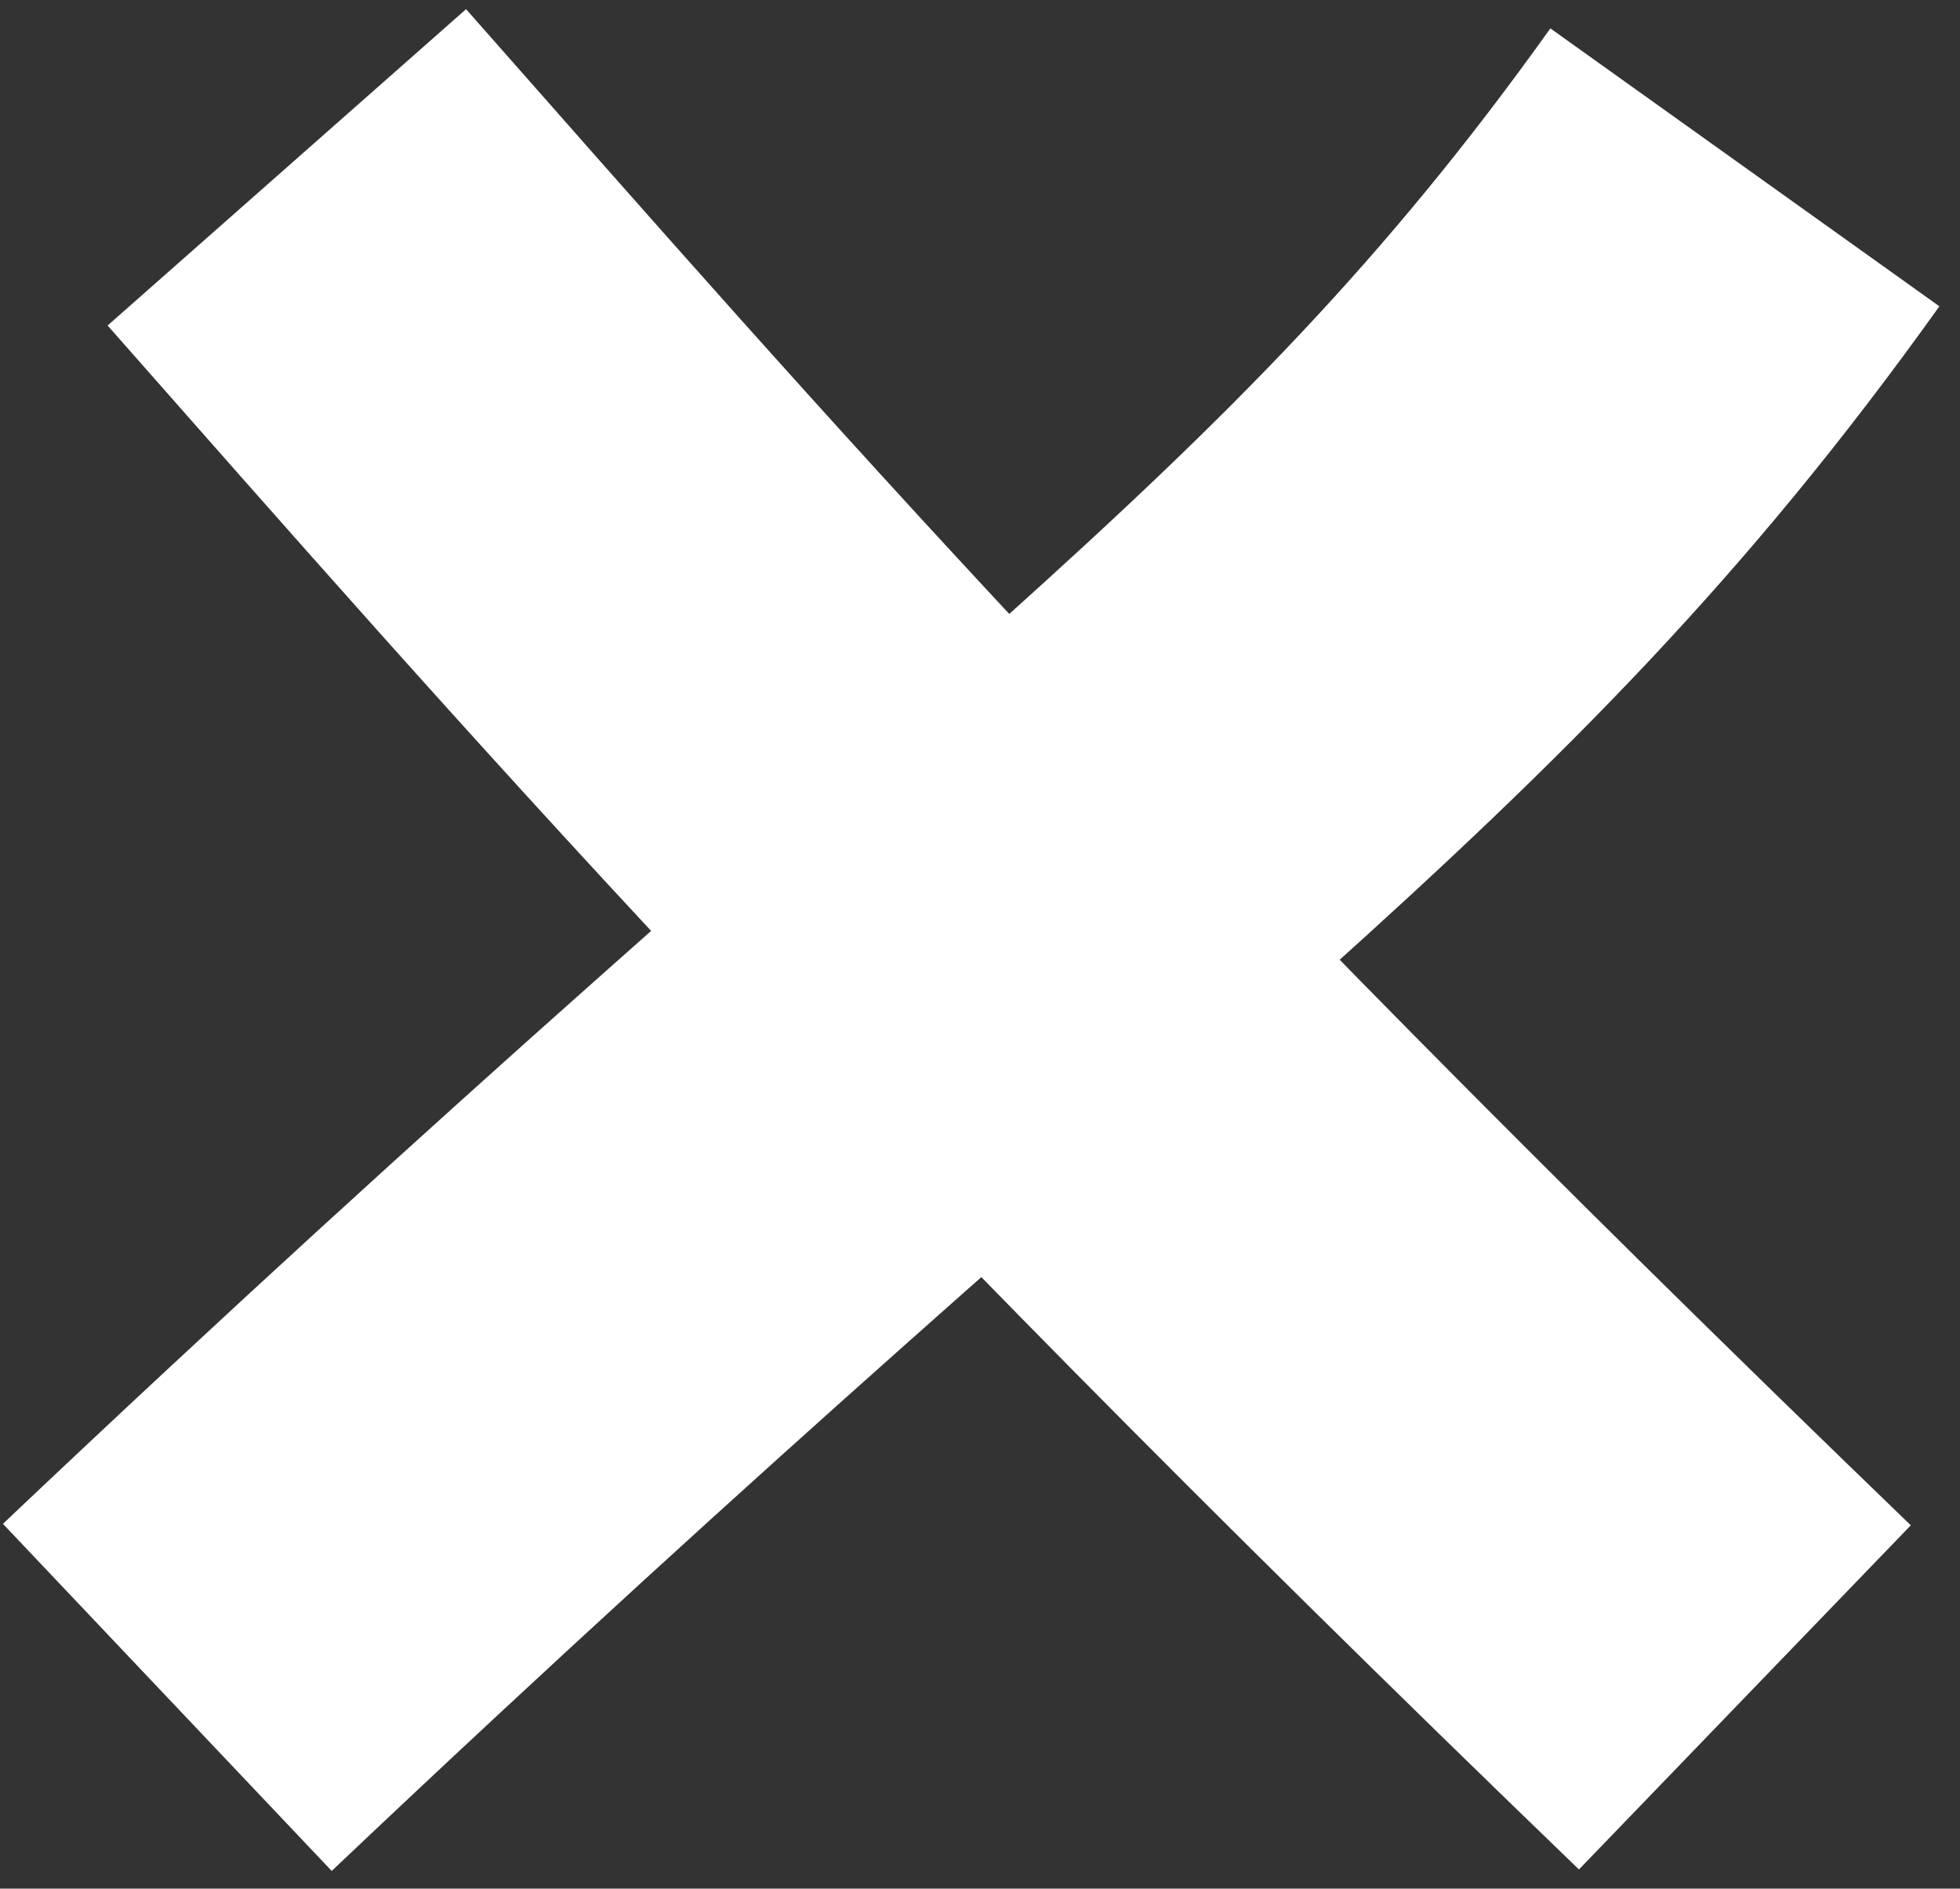
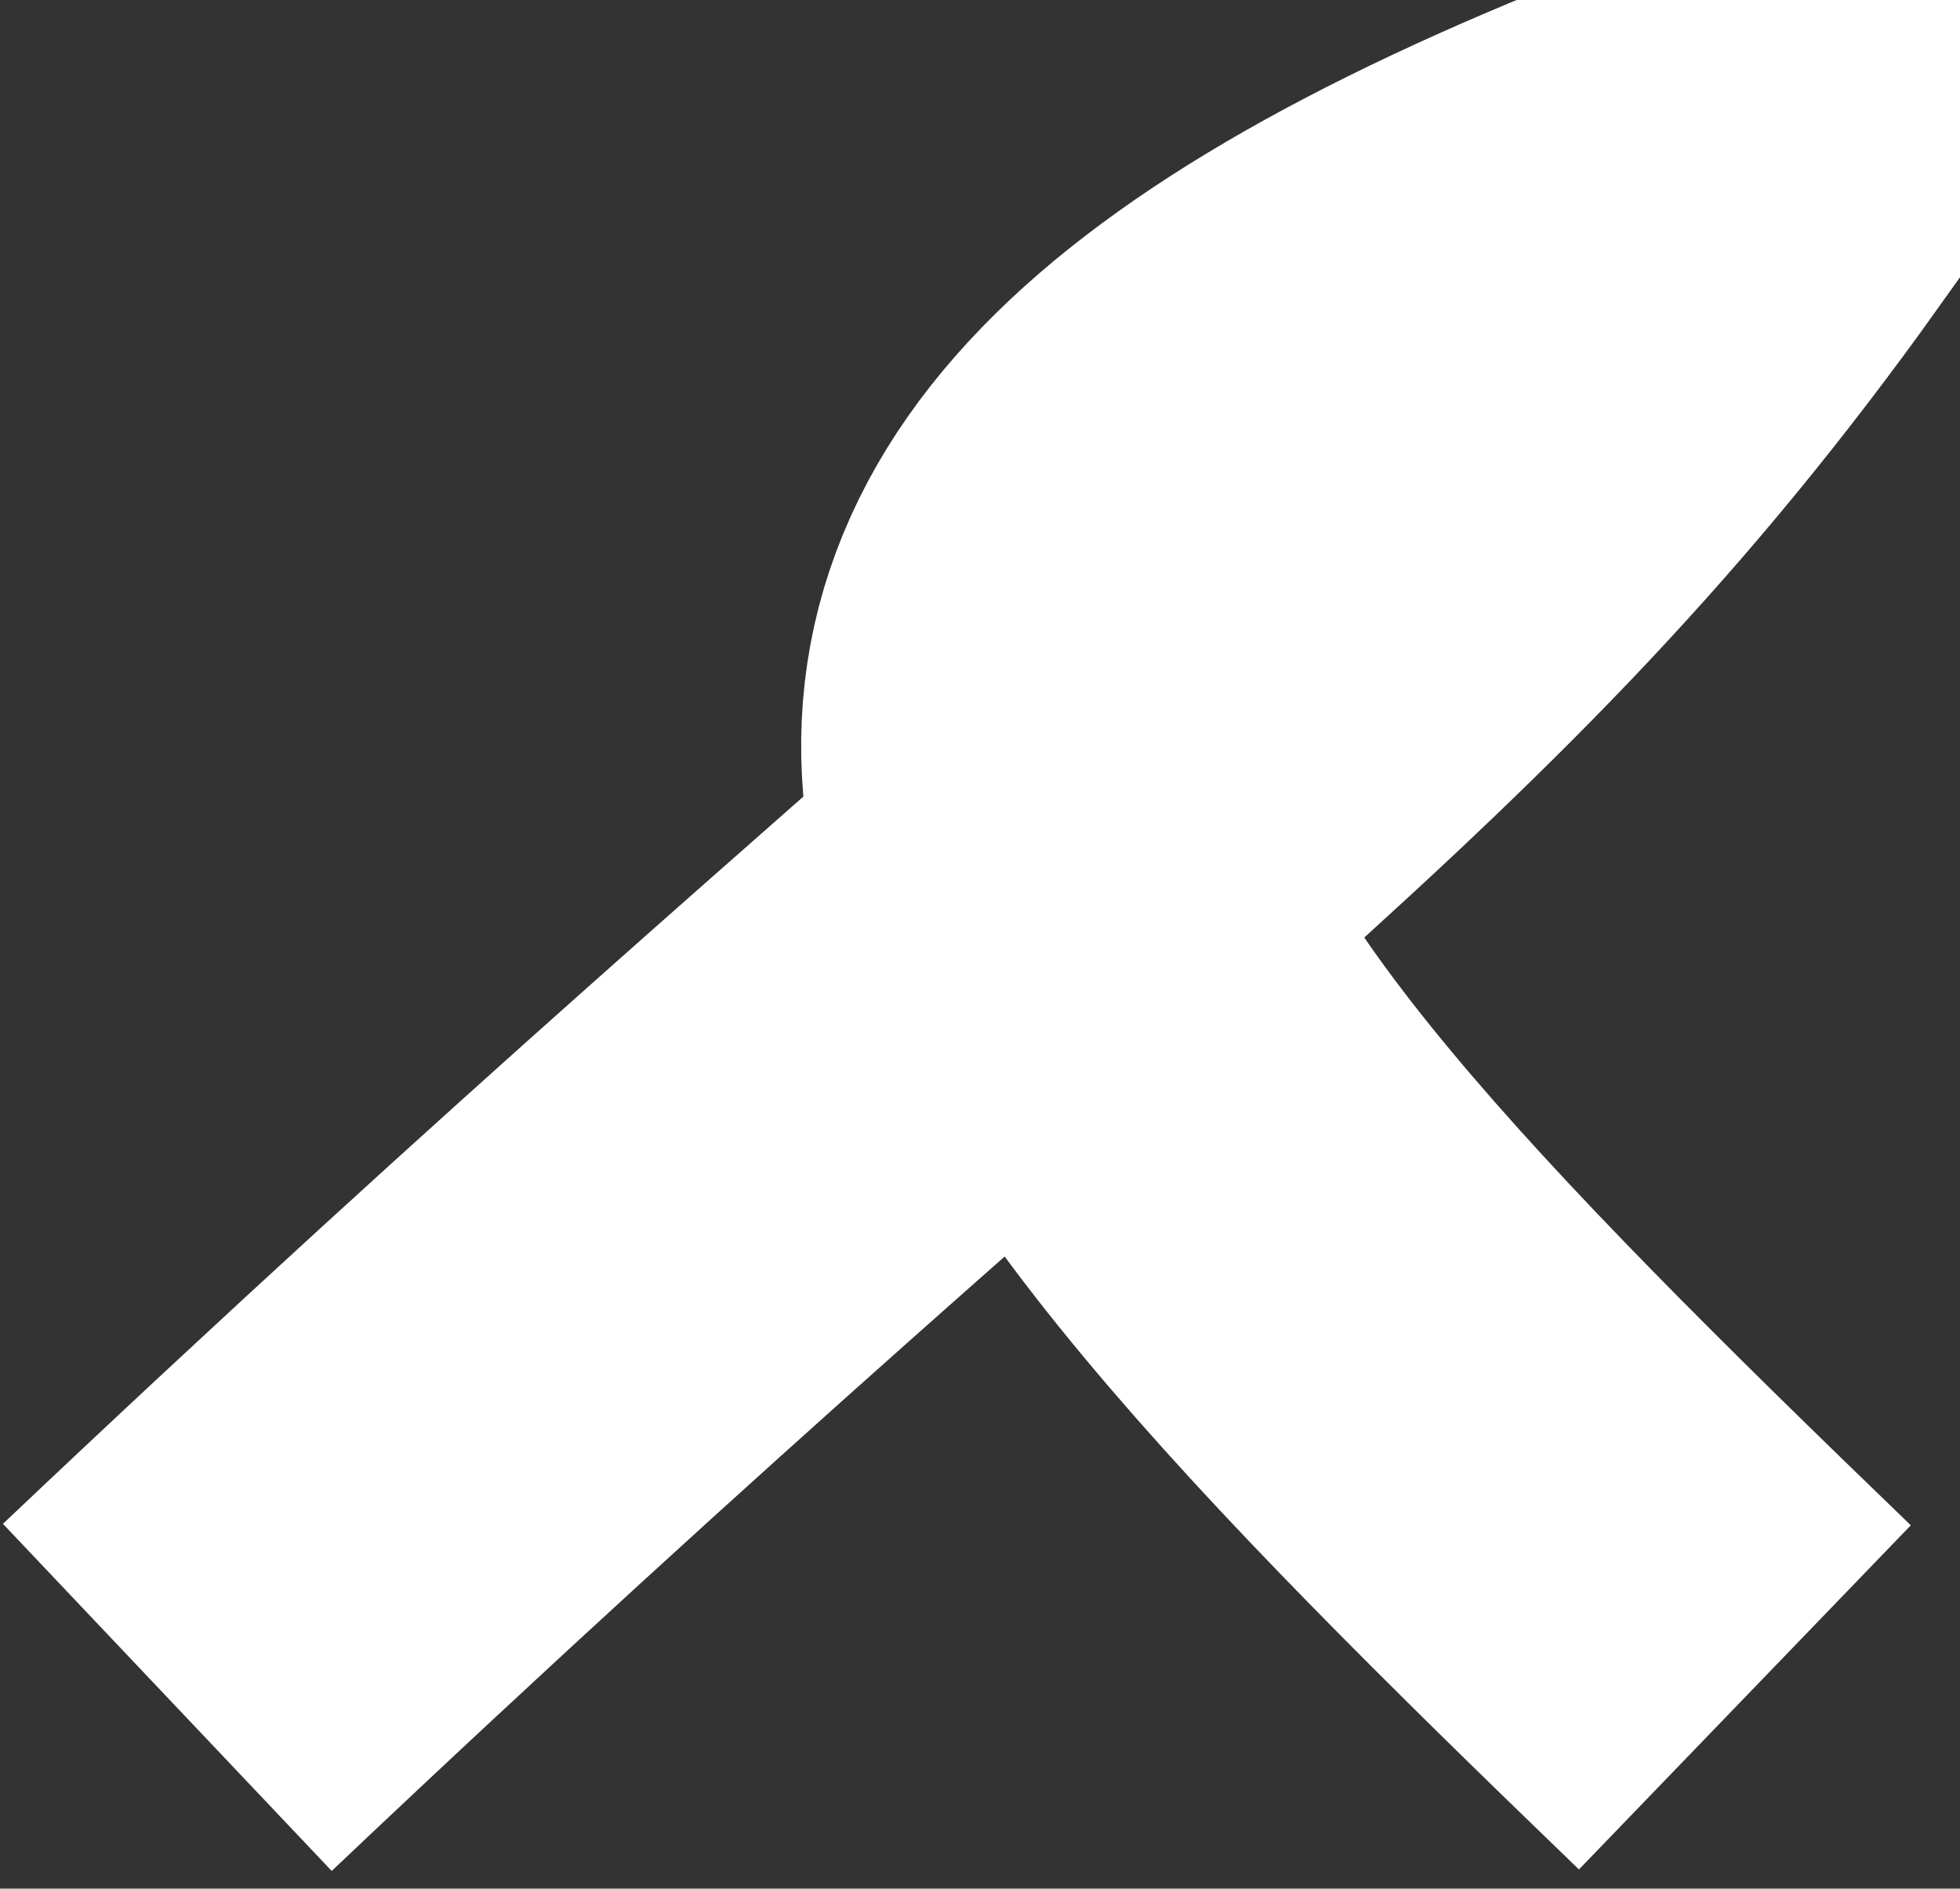
<svg xmlns="http://www.w3.org/2000/svg" width="82" height="79" viewBox="0 0 82 79" fill="none">
  <rect x="0" y="0" width="82" height="79" fill="#333333" stroke="none" />
-   <path d="M7 71C45 35 58 28 73 7M12 7C27 24 41 40.138 73 71" stroke="white" stroke-width="20" />
+   <path d="M7 71C45 35 58 28 73 7C27 24 41 40.138 73 71" stroke="white" stroke-width="20" />
</svg>